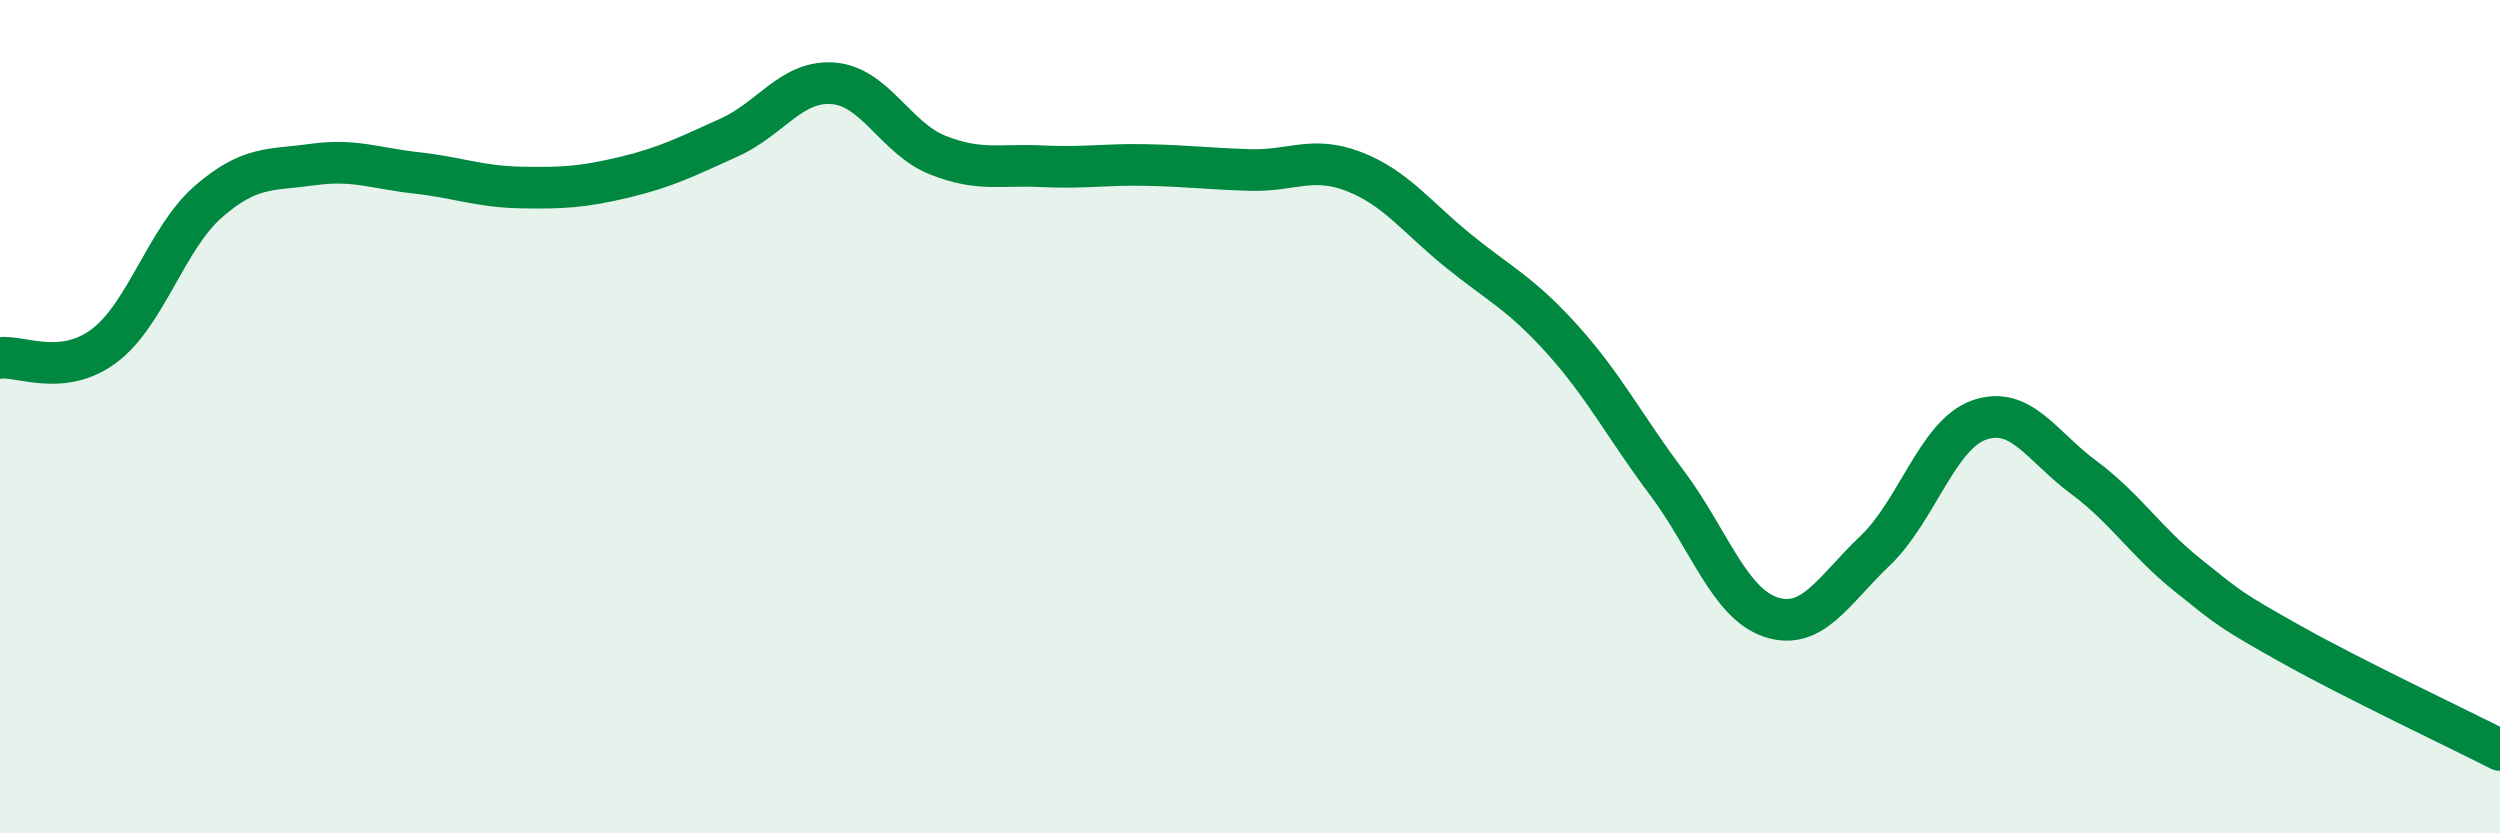
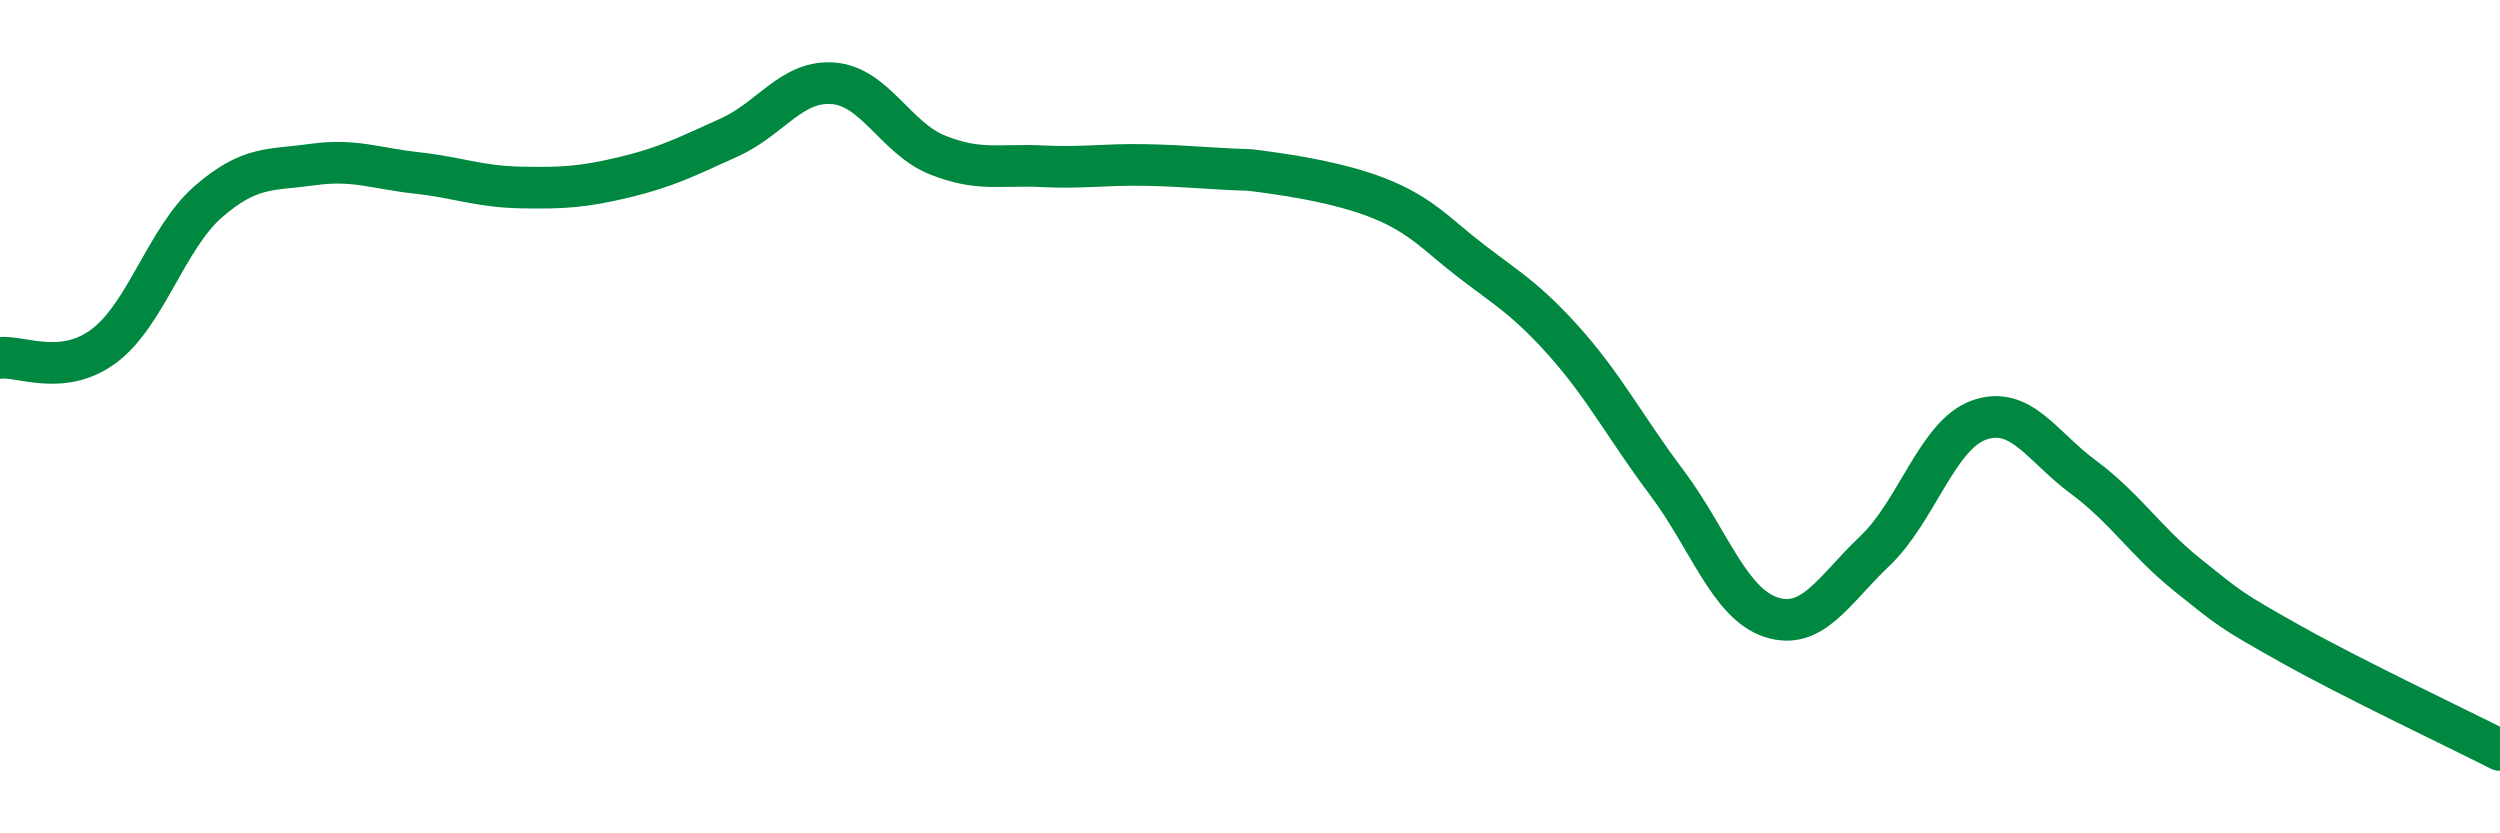
<svg xmlns="http://www.w3.org/2000/svg" width="60" height="20" viewBox="0 0 60 20">
-   <path d="M 0,8.59 C 0.5,8.53 1.5,9.05 2.5,8.3 C 3.5,7.55 4,5.71 5,4.84 C 6,3.97 6.5,4.09 7.5,3.95 C 8.5,3.81 9,4.04 10,4.15 C 11,4.26 11.5,4.48 12.5,4.5 C 13.5,4.52 14,4.49 15,4.25 C 16,4.01 16.5,3.75 17.5,3.3 C 18.5,2.85 19,1.92 20,2 C 21,2.08 21.5,3.32 22.5,3.72 C 23.5,4.12 24,3.94 25,3.99 C 26,4.04 26.5,3.94 27.5,3.96 C 28.5,3.98 29,4.05 30,4.08 C 31,4.11 31.5,3.73 32.5,4.12 C 33.5,4.51 34,5.21 35,6.02 C 36,6.83 36.5,7.04 37.5,8.15 C 38.5,9.26 39,10.25 40,11.58 C 41,12.91 41.5,14.48 42.5,14.81 C 43.5,15.14 44,14.17 45,13.22 C 46,12.27 46.5,10.43 47.5,10.08 C 48.5,9.73 49,10.71 50,11.45 C 51,12.19 51.5,13 52.5,13.8 C 53.5,14.6 53.5,14.63 55,15.47 C 56.5,16.31 59,17.49 60,18L60 20L0 20Z" fill="#008740" opacity="0.1" stroke-linecap="round" stroke-linejoin="round" />
-   <path d="M 0,8.59 C 0.5,8.53 1.5,9.05 2.5,8.3 C 3.5,7.55 4,5.71 5,4.84 C 6,3.97 6.5,4.09 7.5,3.95 C 8.5,3.81 9,4.04 10,4.15 C 11,4.26 11.5,4.48 12.5,4.5 C 13.5,4.52 14,4.49 15,4.25 C 16,4.01 16.5,3.75 17.5,3.3 C 18.5,2.85 19,1.92 20,2 C 21,2.08 21.5,3.32 22.5,3.72 C 23.5,4.12 24,3.94 25,3.99 C 26,4.04 26.5,3.94 27.5,3.96 C 28.5,3.98 29,4.05 30,4.08 C 31,4.11 31.5,3.73 32.5,4.12 C 33.5,4.51 34,5.21 35,6.02 C 36,6.83 36.5,7.04 37.5,8.15 C 38.5,9.26 39,10.25 40,11.58 C 41,12.91 41.5,14.48 42.5,14.81 C 43.5,15.14 44,14.17 45,13.22 C 46,12.27 46.5,10.43 47.5,10.08 C 48.5,9.73 49,10.71 50,11.45 C 51,12.19 51.5,13 52.5,13.8 C 53.5,14.6 53.5,14.63 55,15.47 C 56.5,16.31 59,17.49 60,18" stroke="#008740" stroke-width="1" fill="none" stroke-linecap="round" stroke-linejoin="round" />
+   <path d="M 0,8.59 C 0.5,8.53 1.5,9.05 2.5,8.3 C 3.5,7.55 4,5.71 5,4.84 C 6,3.97 6.5,4.09 7.5,3.95 C 8.5,3.81 9,4.04 10,4.15 C 11,4.26 11.5,4.48 12.5,4.5 C 13.5,4.52 14,4.49 15,4.25 C 16,4.01 16.5,3.75 17.5,3.3 C 18.5,2.85 19,1.92 20,2 C 21,2.08 21.5,3.32 22.5,3.72 C 23.5,4.12 24,3.94 25,3.99 C 26,4.04 26.5,3.94 27.5,3.96 C 28.5,3.98 29,4.05 30,4.08 C 33.5,4.51 34,5.21 35,6.02 C 36,6.83 36.5,7.04 37.5,8.15 C 38.5,9.26 39,10.25 40,11.58 C 41,12.91 41.5,14.48 42.5,14.81 C 43.5,15.14 44,14.17 45,13.22 C 46,12.27 46.5,10.43 47.5,10.08 C 48.5,9.73 49,10.71 50,11.45 C 51,12.19 51.5,13 52.5,13.8 C 53.5,14.6 53.5,14.63 55,15.47 C 56.5,16.31 59,17.49 60,18" stroke="#008740" stroke-width="1" fill="none" stroke-linecap="round" stroke-linejoin="round" />
</svg>